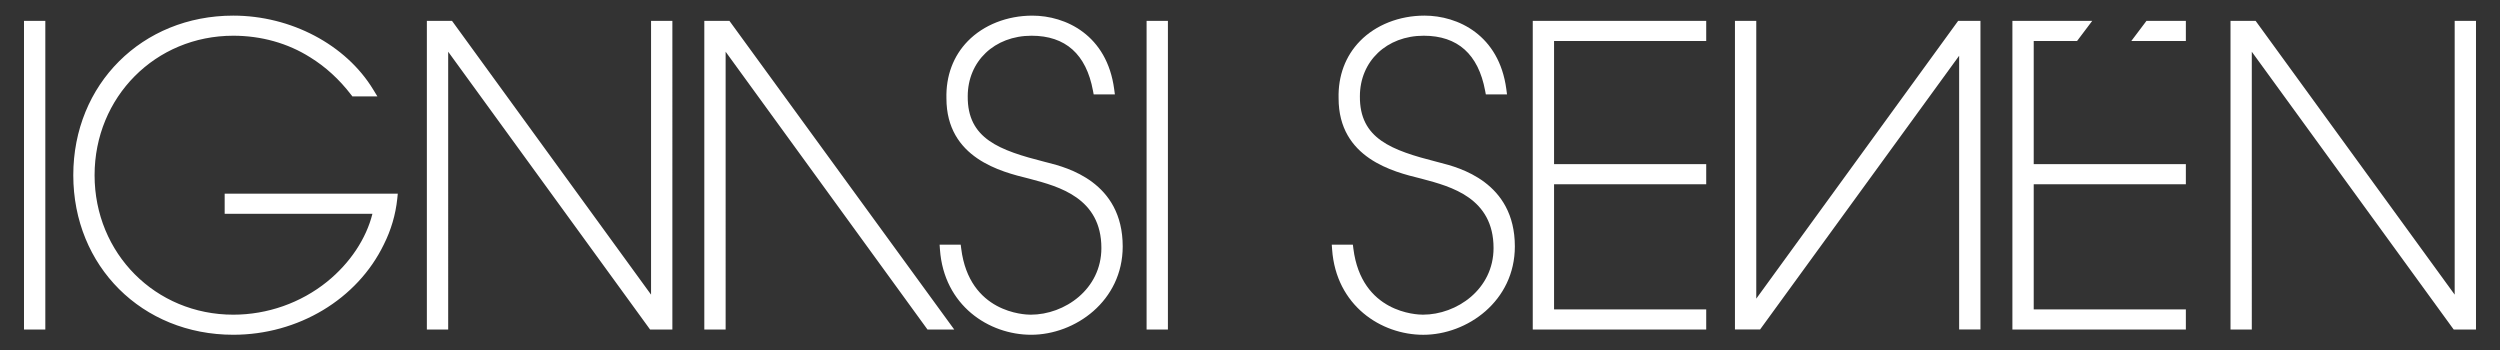
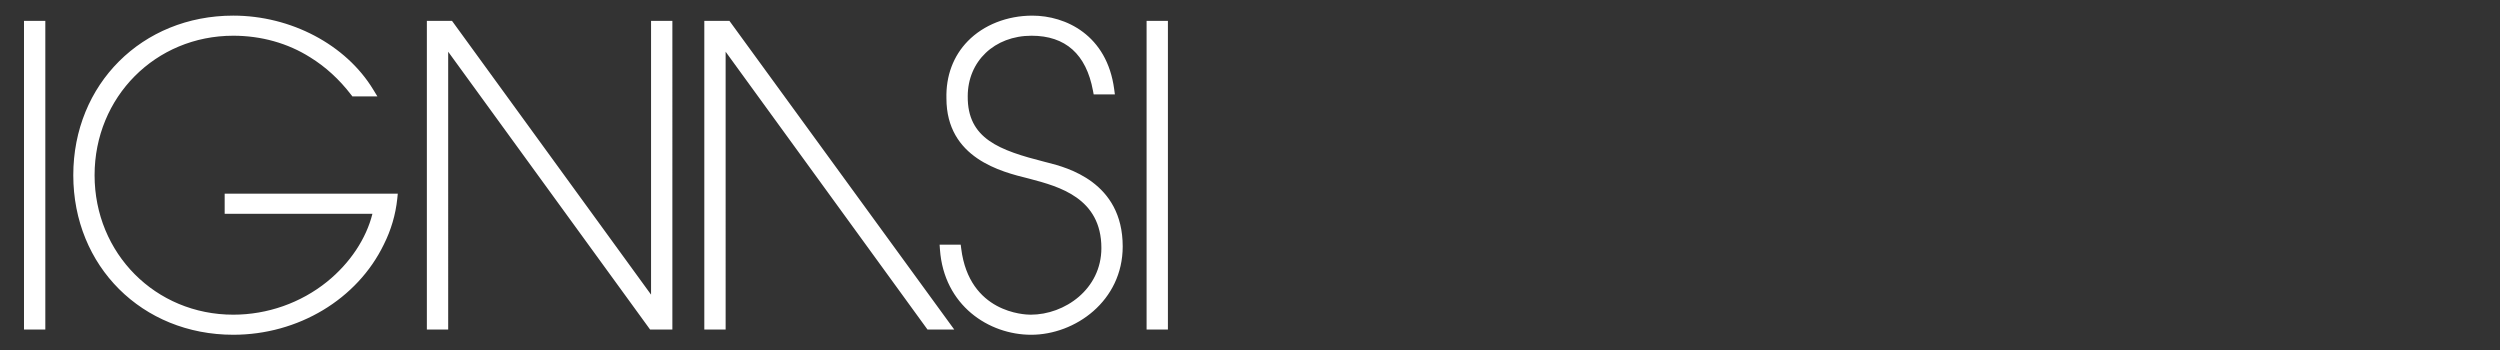
<svg xmlns="http://www.w3.org/2000/svg" version="1.1" id="Layer_1" x="0px" y="0px" width="316.959px" height="44.425px" viewBox="0 0 316.959 44.425" enable-background="new 0 0 316.959 44.425" xml:space="preserve">
  <rect x="0" y="0" width="316.959" height="44.425" fill="#333333" stroke="none" />
  <g>
-     <path fill="#FFFFFF" d="M182.604,20.632l-0.424-0.111c-5.75-1.468-9.814-2.924-9.768-8.31c0-4.451,3.402-7.682,8.088-7.682   c4.307,0,6.926,2.344,7.789,6.966l0.09,0.475h2.686l-0.086-0.659c-0.914-6.888-6.158-9.331-10.377-9.331   c-3.195,0-6.176,1.176-8.178,3.227c-1.846,1.893-2.785,4.406-2.713,7.259c0,7.605,6.988,9.323,10.383,10.156l0.271,0.072   c3.582,0.954,8.992,2.394,8.992,8.755c0,5.217-4.652,8.446-8.959,8.446c-0.793,0-7.783-0.234-8.813-8.367l-0.064-0.508h-2.676   l0.045,0.621c0.506,7.093,6.197,10.805,11.557,10.805c5.586,0,11.611-4.284,11.611-11.203   C192.059,23.06,184.941,21.23,182.604,20.632z M222.666,37.863V2.647h-2.703v39.127h3.186l25.238-34.705v34.705h2.703V2.647h-2.83   L222.666,37.863z M194.328,41.776h21.992v-2.547h-19.291V23.361h19.291v-2.551h-19.291V5.195h19.291V2.649h-21.992V41.776z    M311.213,2.649v34.706L286.152,2.888l-0.174-0.238h-3.186v39.127h2.699V6.56l25.424,34.979l0.176,0.238h2.824V2.649H311.213z    M270.217,5.195h6.914V2.649h-4.996L270.217,5.195z M257.842,5.195h5.498l1.918-2.546h-10.119v39.127h21.992v-2.547h-19.289V23.361   h19.289v-2.551h-19.289V5.195z" />
    <path fill="#FFFFFF" d="M28.484,27.104h18.734c-0.785,3.161-2.85,6.267-5.75,8.612c-3.342,2.695-7.566,4.181-11.895,4.181   c-9.859,0-17.582-7.767-17.582-17.683c0-9.917,7.723-17.685,17.582-17.685c3.545,0,6.914,0.944,9.752,2.737   c1.941,1.197,3.686,2.79,5.178,4.732l0.174,0.227h3.172l-0.539-0.883c-3.463-5.687-10.426-9.361-17.736-9.361   c-11.564,0-20.283,8.699-20.283,20.232s8.719,20.229,20.283,20.229c8.23,0,15.727-4.499,19.092-11.453   c0.918-1.83,1.49-3.778,1.701-5.791l0.066-0.643H28.484V27.104z M3.043,41.776h2.703V2.647H3.043V41.776z M82.543,37.355   L57.482,2.885l-0.174-0.237h-3.189v39.129h2.703V6.558l25.424,34.98l0.174,0.238h2.826V2.647h-2.703V37.355z M145.369,2.647v39.129   h2.703V2.647H145.369z M132.877,20.629l-0.414-0.106c-5.75-1.467-9.818-2.92-9.771-8.312c0-4.451,3.4-7.682,8.088-7.682   c4.313,0,6.932,2.344,7.791,6.966l0.088,0.475h2.688l-0.086-0.659c-0.914-6.886-6.16-9.329-10.375-9.329   c-3.197,0-6.18,1.177-8.182,3.228c-1.846,1.892-2.783,4.405-2.713,7.256c0,7.599,6.984,9.318,10.383,10.156l0.273,0.072   c3.582,0.954,8.99,2.396,8.99,8.753c0,5.219-4.65,8.45-8.961,8.45c-0.793,0-7.781-0.234-8.809-8.366l-0.064-0.509h-2.678   l0.045,0.622c0.508,7.09,6.199,10.799,11.561,10.799c5.582,0,11.609-4.283,11.609-11.2C142.34,23.05,135.219,21.229,132.877,20.629   z M92.479,2.647h-3.184v39.129h2.703V6.558l25.592,35.219h3.391L92.654,2.885L92.479,2.647z" />
  </g>
</svg>